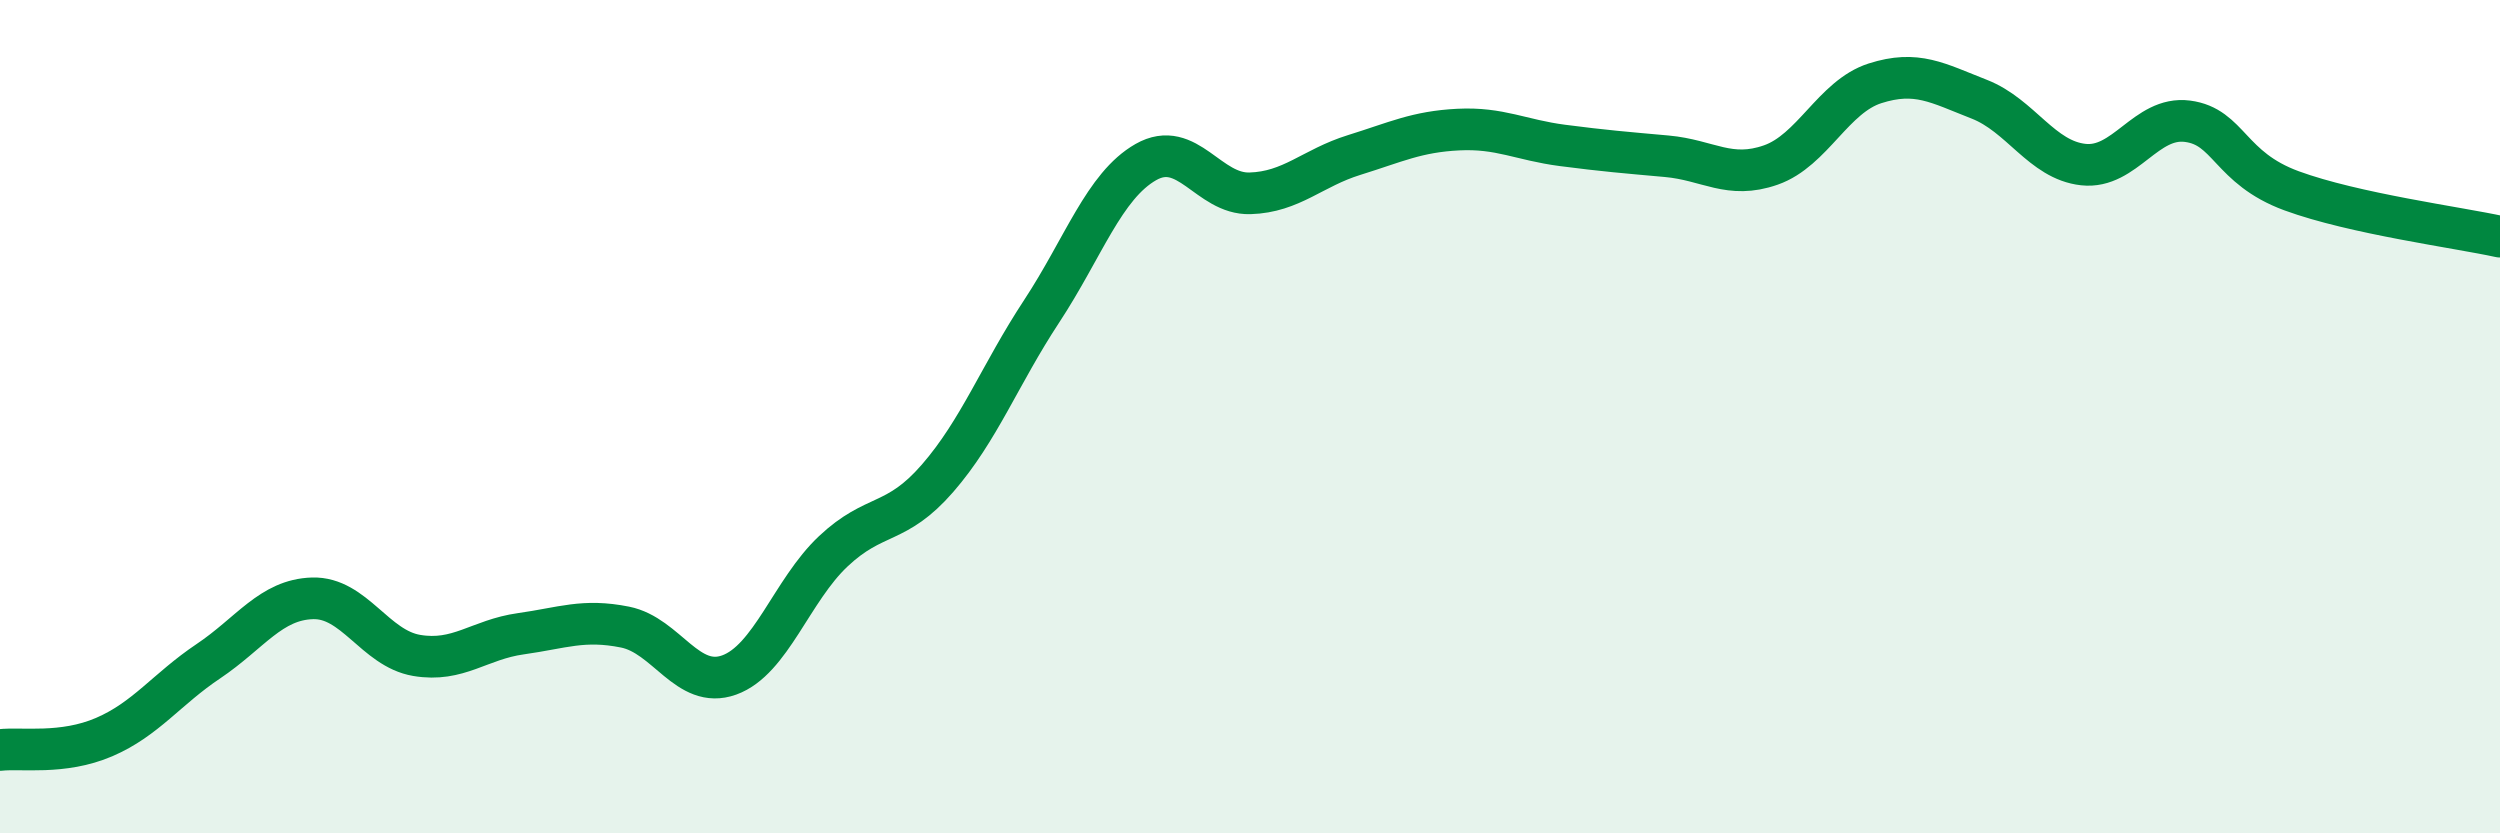
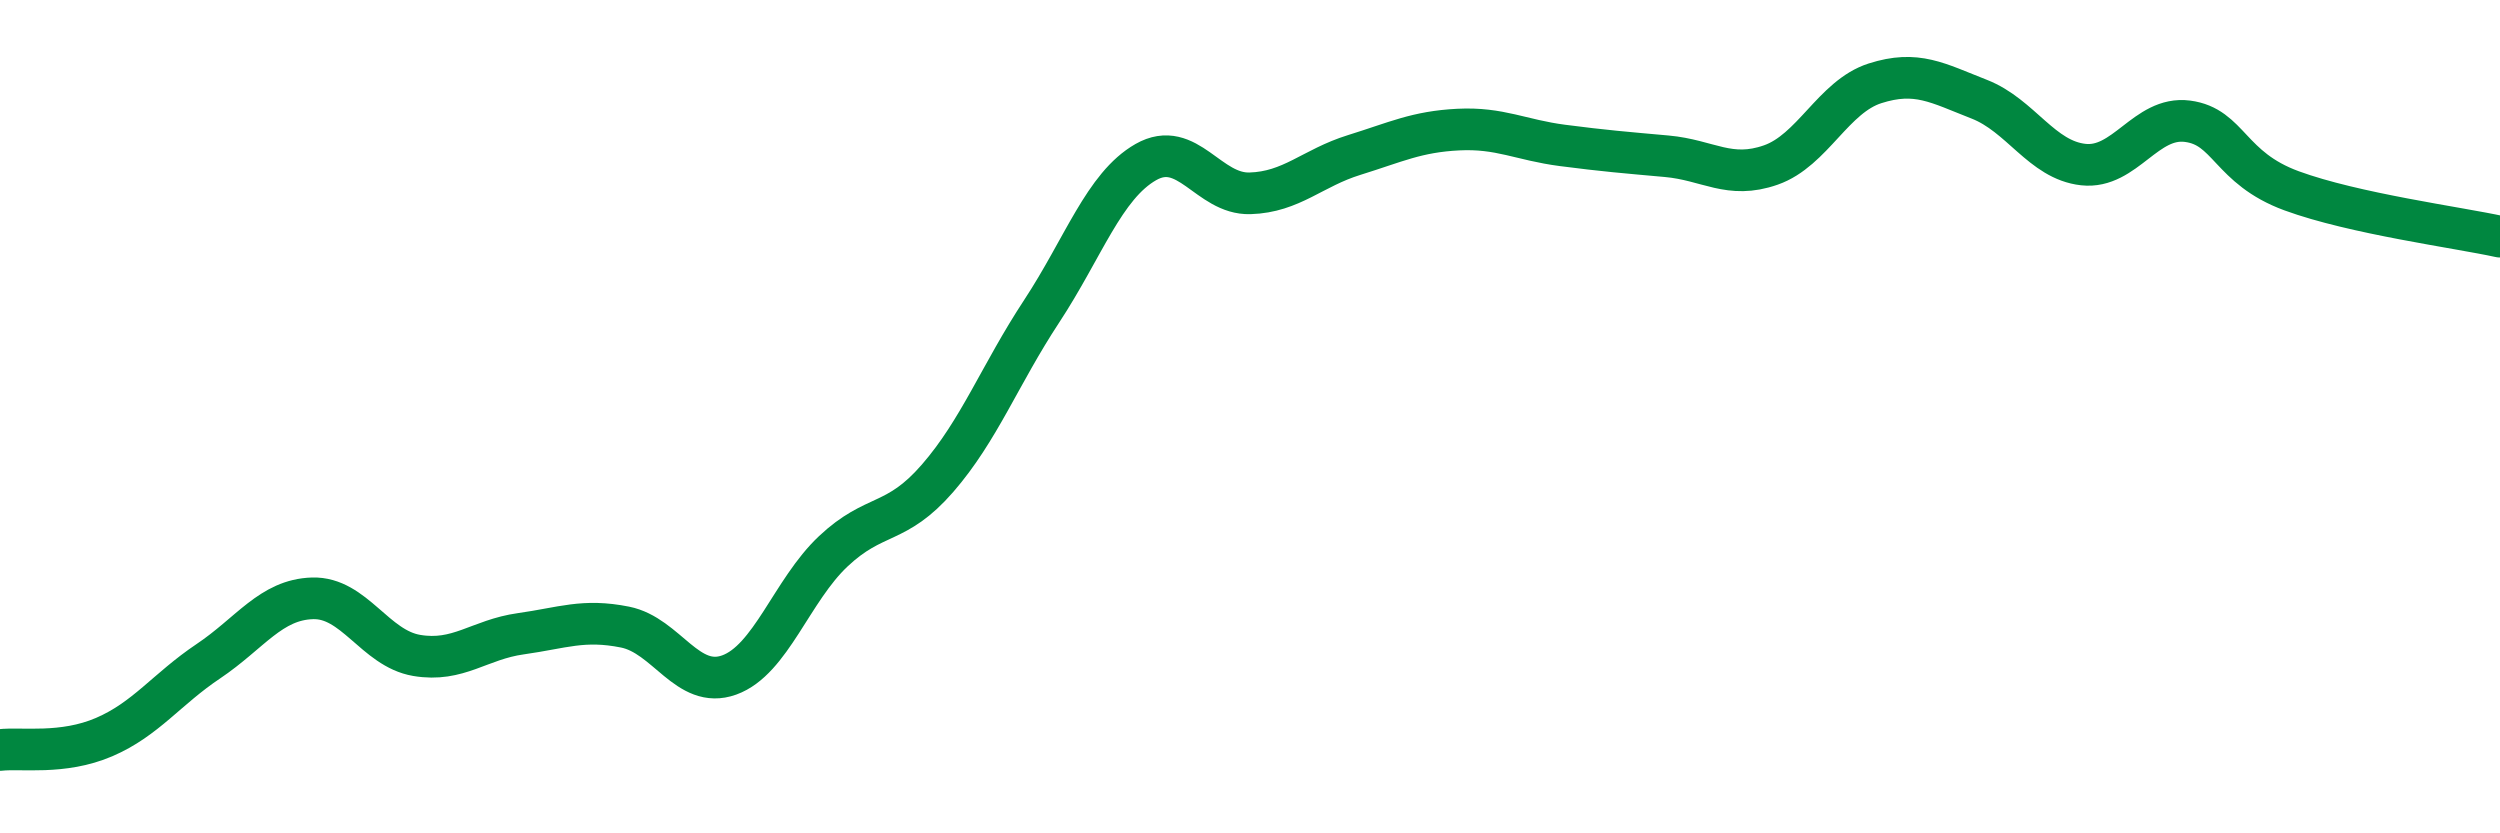
<svg xmlns="http://www.w3.org/2000/svg" width="60" height="20" viewBox="0 0 60 20">
-   <path d="M 0,18 C 0.5,17.94 1.5,18.12 2.5,17.69 C 3.5,17.26 4,16.54 5,15.87 C 6,15.2 6.5,14.39 7.5,14.36 C 8.5,14.33 9,15.56 10,15.73 C 11,15.9 11.5,15.35 12.5,15.21 C 13.5,15.07 14,14.85 15,15.05 C 16,15.25 16.5,16.56 17.5,16.2 C 18.5,15.84 19,14.17 20,13.23 C 21,12.29 21.5,12.63 22.5,11.48 C 23.5,10.33 24,8.99 25,7.47 C 26,5.95 26.5,4.46 27.5,3.89 C 28.5,3.32 29,4.67 30,4.64 C 31,4.61 31.5,4.03 32.5,3.72 C 33.5,3.41 34,3.16 35,3.11 C 36,3.06 36.5,3.36 37.5,3.49 C 38.5,3.62 39,3.66 40,3.75 C 41,3.84 41.5,4.31 42.5,3.96 C 43.5,3.61 44,2.32 45,2 C 46,1.68 46.5,1.99 47.5,2.38 C 48.5,2.77 49,3.84 50,3.95 C 51,4.06 51.5,2.78 52.5,2.91 C 53.5,3.04 53.5,4.03 55,4.58 C 56.5,5.13 59,5.46 60,5.68L60 20L0 20Z" fill="#008740" opacity="0.1" stroke-linecap="round" stroke-linejoin="round" />
  <path d="M 0,18 C 0.5,17.94 1.5,18.12 2.5,17.69 C 3.5,17.26 4,16.54 5,15.87 C 6,15.2 6.5,14.39 7.5,14.36 C 8.5,14.33 9,15.56 10,15.73 C 11,15.9 11.5,15.35 12.5,15.21 C 13.5,15.07 14,14.85 15,15.05 C 16,15.25 16.5,16.56 17.5,16.2 C 18.5,15.84 19,14.17 20,13.23 C 21,12.29 21.5,12.63 22.5,11.48 C 23.5,10.33 24,8.99 25,7.47 C 26,5.95 26.5,4.46 27.5,3.89 C 28.5,3.32 29,4.67 30,4.64 C 31,4.61 31.5,4.03 32.5,3.72 C 33.5,3.41 34,3.16 35,3.11 C 36,3.06 36.5,3.36 37.5,3.49 C 38.5,3.62 39,3.66 40,3.75 C 41,3.84 41.5,4.31 42.5,3.96 C 43.5,3.61 44,2.32 45,2 C 46,1.68 46.5,1.99 47.5,2.38 C 48.5,2.77 49,3.84 50,3.95 C 51,4.06 51.5,2.78 52.5,2.91 C 53.5,3.04 53.5,4.03 55,4.58 C 56.5,5.13 59,5.46 60,5.68" stroke="#008740" stroke-width="1" fill="none" stroke-linecap="round" stroke-linejoin="round" />
</svg>